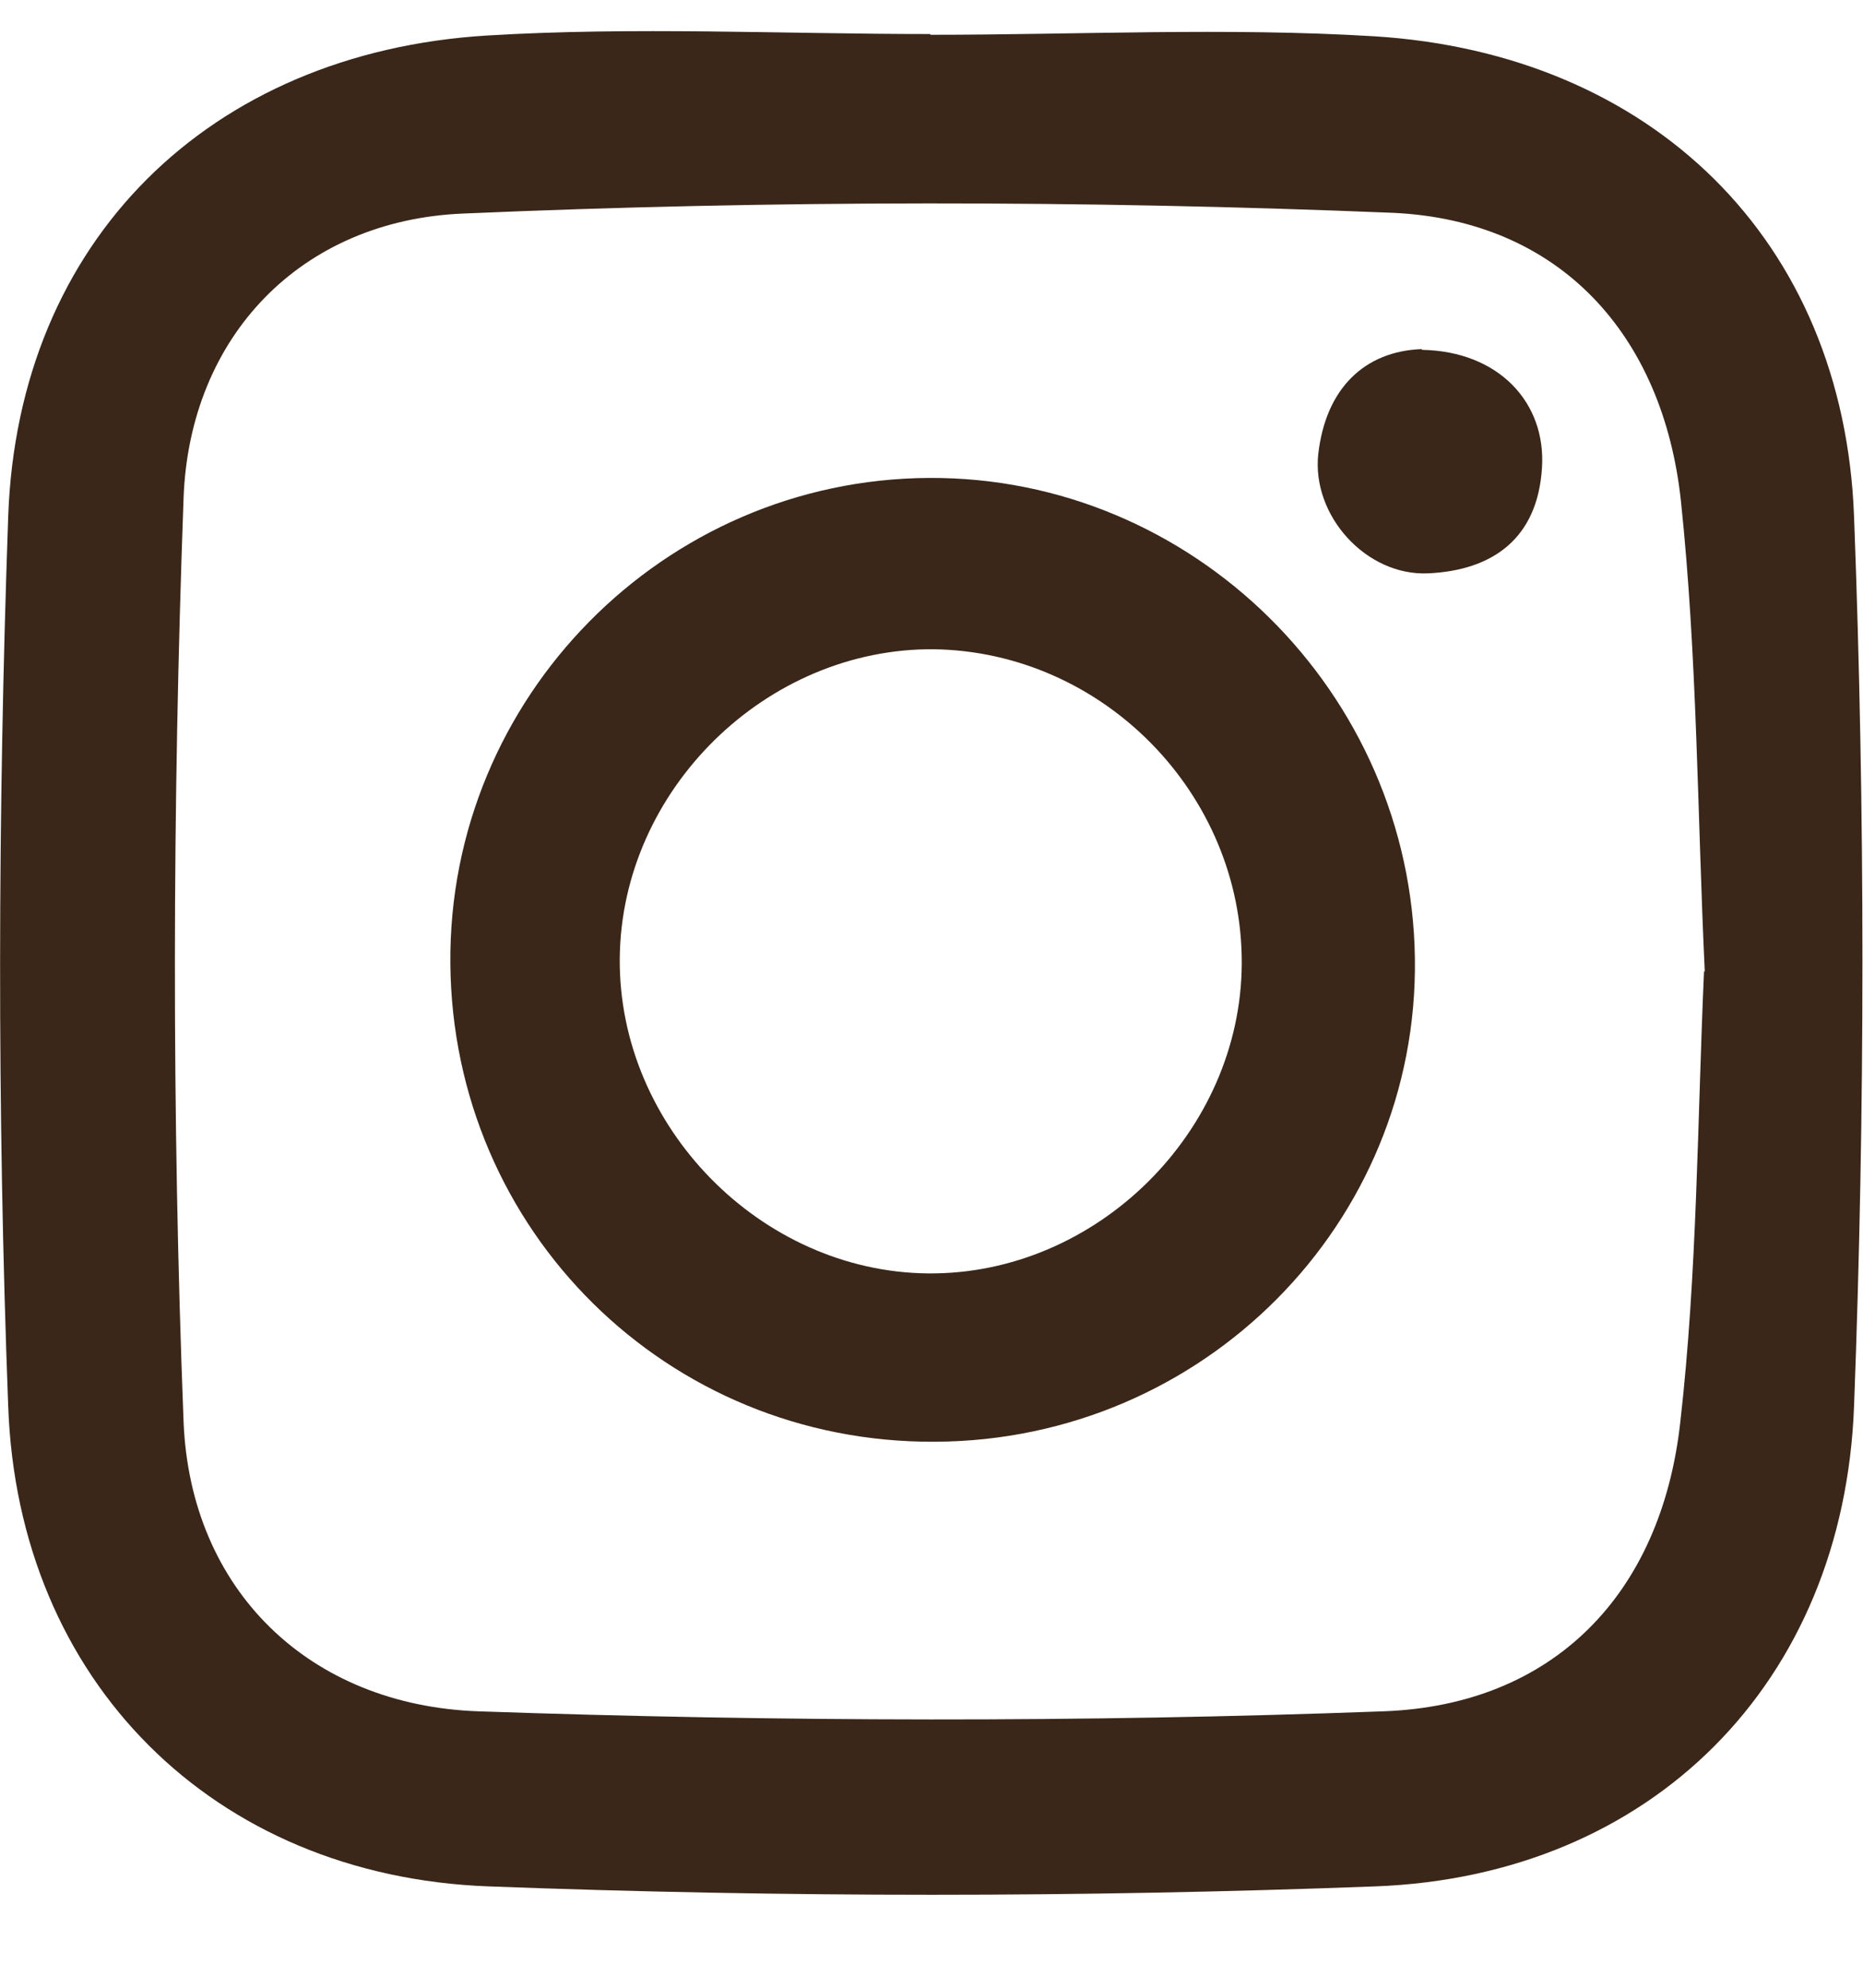
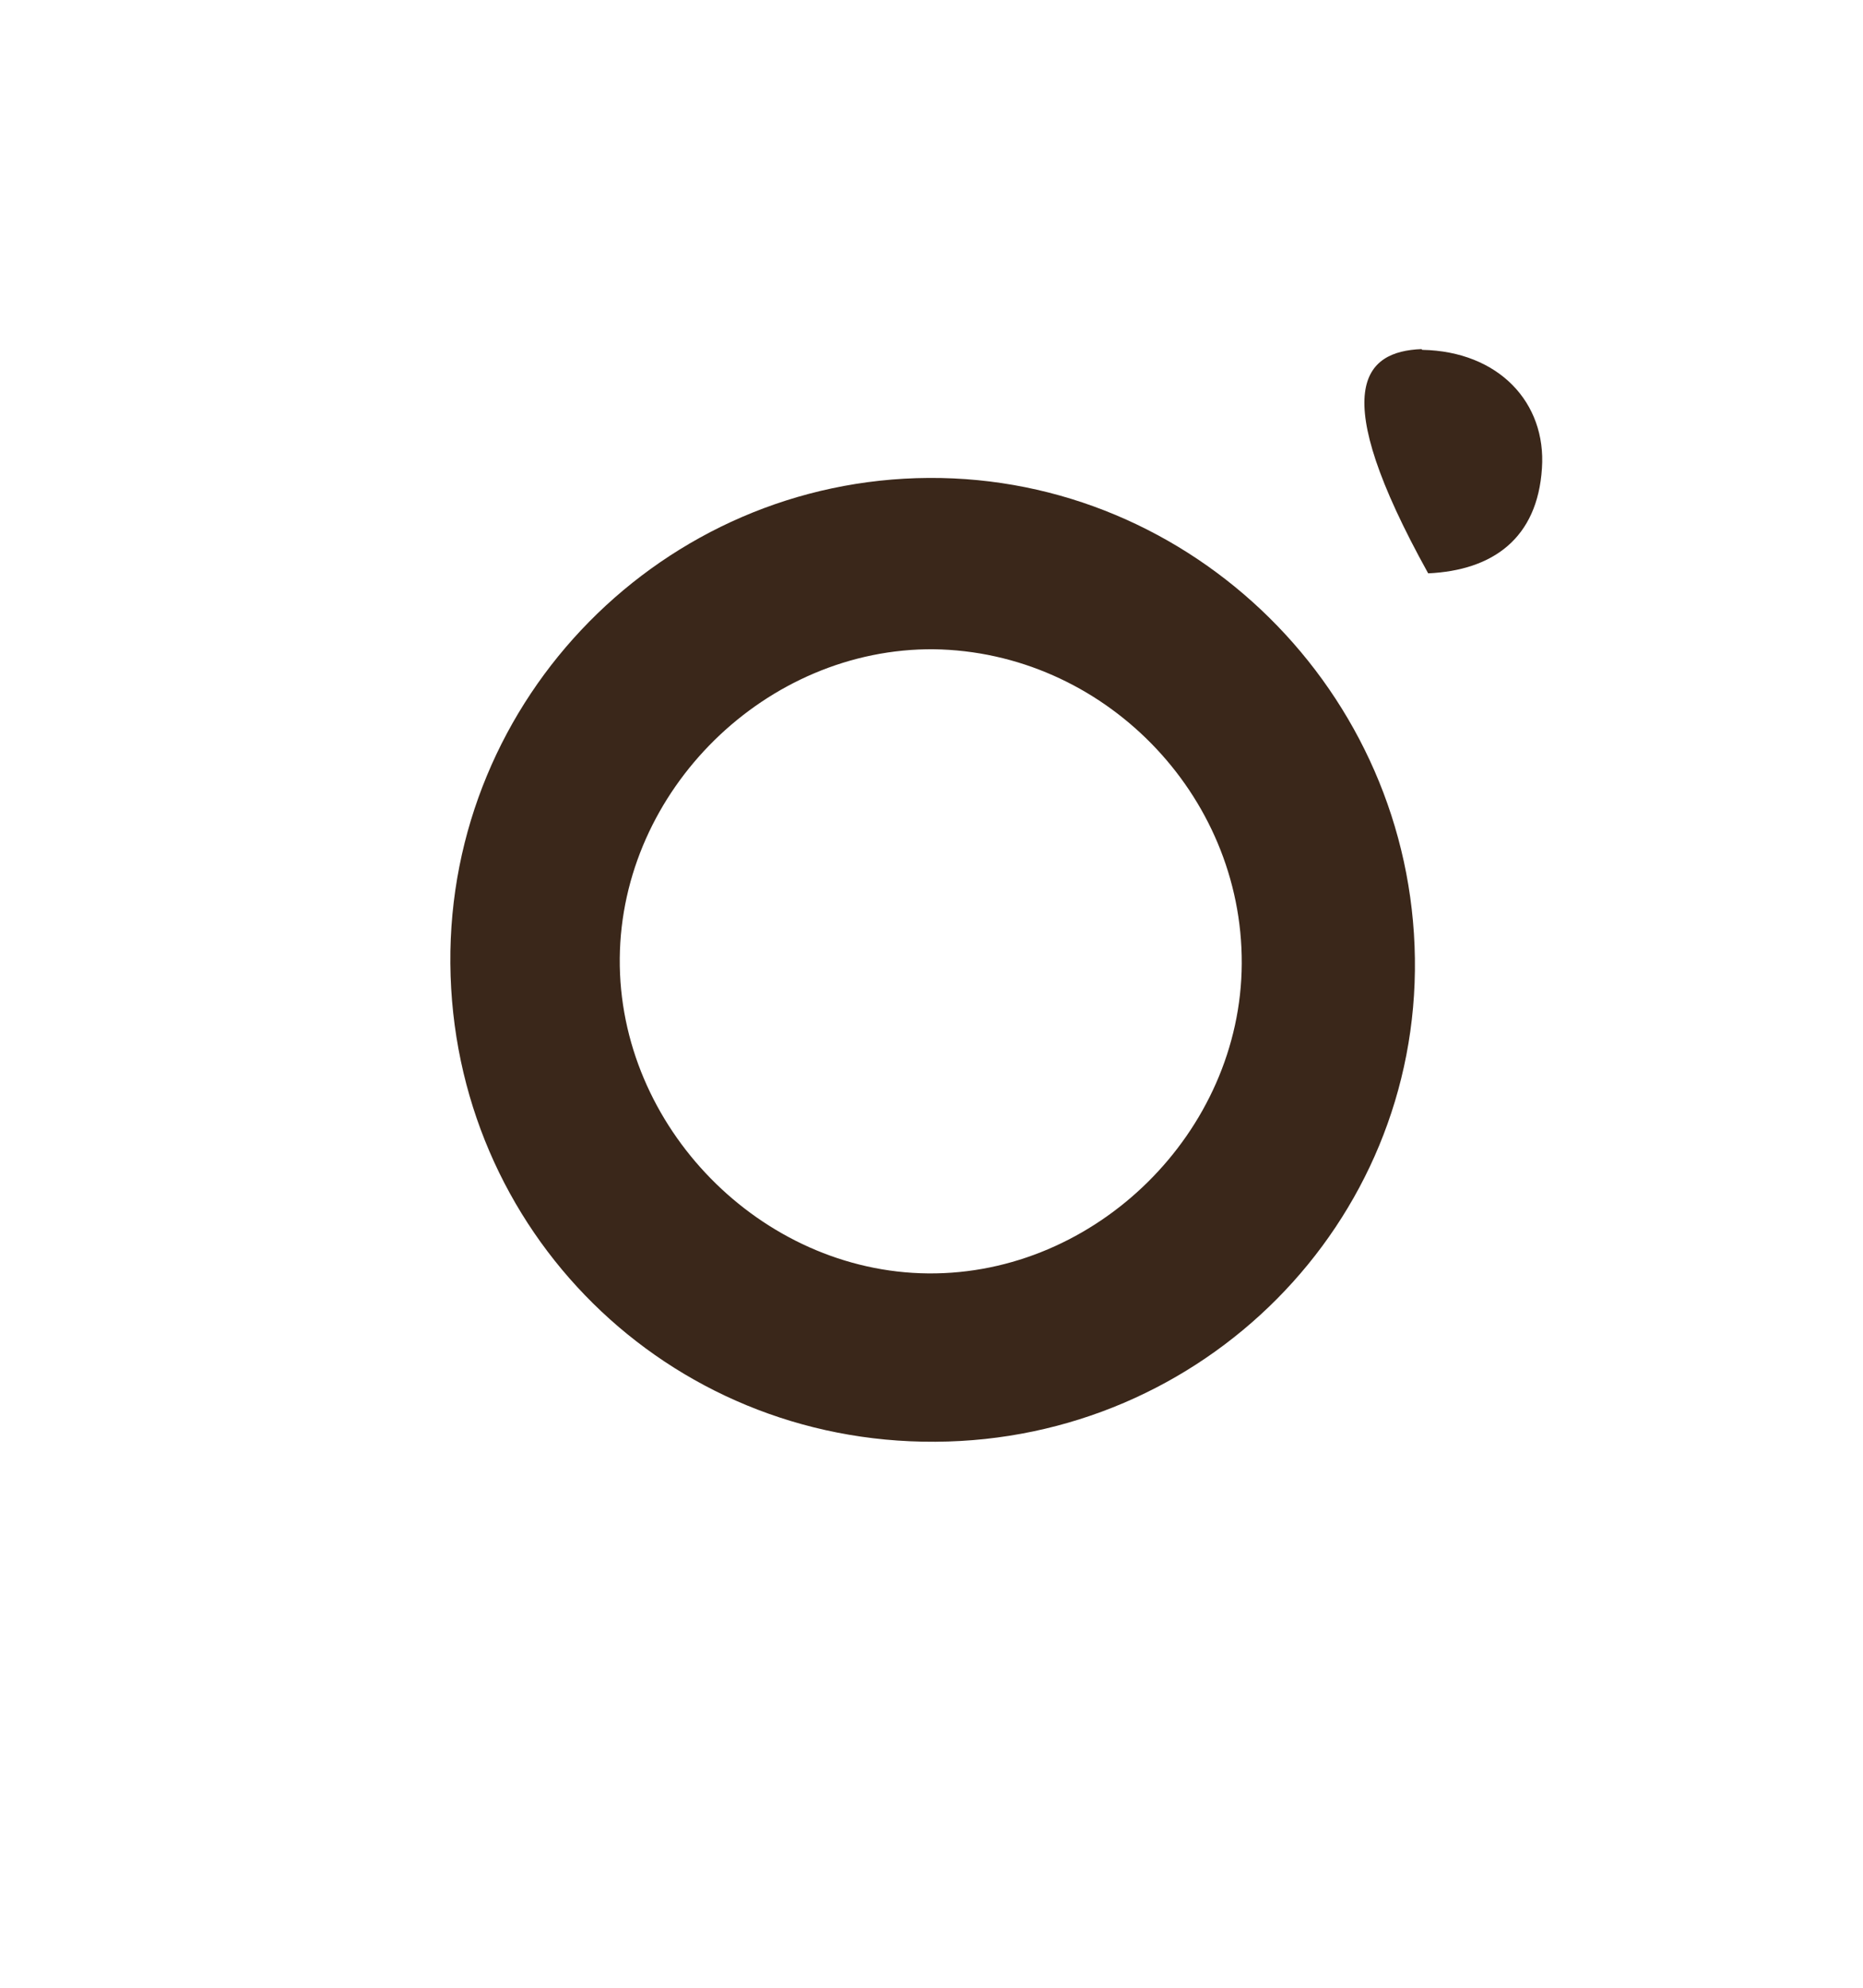
<svg xmlns="http://www.w3.org/2000/svg" width="15" height="16" viewBox="0 0 15 16" fill="none">
  <g clip-path="url(#clip0_64_123)">
-     <path d="M7.491 0.28C8.682 0.28 9.879 0.22 11.063 0.292C13.295 0.43 14.845 1.929 14.928 4.159C15.018 6.539 15.018 8.931 14.928 11.317C14.845 13.547 13.295 15.1 11.075 15.184C8.7 15.274 6.313 15.274 3.931 15.184C1.717 15.1 0.144 13.53 0.066 11.317C-0.024 8.937 -0.018 6.545 0.066 4.159C0.144 1.935 1.688 0.424 3.919 0.286C5.104 0.214 6.301 0.274 7.491 0.274V0.28ZM13.726 7.822C13.666 6.551 13.666 5.286 13.534 4.033C13.391 2.696 12.559 1.773 11.213 1.713C8.724 1.611 6.217 1.611 3.728 1.719C2.423 1.773 1.526 2.708 1.478 4.009C1.388 6.485 1.382 8.967 1.478 11.443C1.532 12.798 2.489 13.727 3.853 13.775C6.277 13.859 8.712 13.865 11.135 13.775C12.505 13.727 13.373 12.834 13.528 11.455C13.666 10.25 13.666 9.027 13.72 7.816L13.726 7.822Z" fill="#3A271A" />
    <path d="M7.527 11.605C5.373 11.617 3.644 9.908 3.626 7.756C3.608 5.616 5.343 3.859 7.479 3.847C9.603 3.835 11.363 5.574 11.392 7.714C11.422 9.848 9.687 11.593 7.533 11.605H7.527ZM7.521 5.226C6.169 5.214 5.002 6.359 4.99 7.714C4.978 9.069 6.127 10.238 7.473 10.25C8.826 10.262 9.992 9.111 9.998 7.756C10.004 6.389 8.879 5.244 7.515 5.226H7.521Z" fill="#3A271A" />
-     <path d="M11.451 2.816C12.068 2.828 12.451 3.242 12.415 3.769C12.379 4.333 12.02 4.591 11.499 4.615C11.003 4.638 10.56 4.153 10.614 3.655C10.674 3.128 10.985 2.828 11.445 2.81L11.451 2.816Z" fill="#3A271A" />
+     <path d="M11.451 2.816C12.068 2.828 12.451 3.242 12.415 3.769C12.379 4.333 12.02 4.591 11.499 4.615C10.674 3.128 10.985 2.828 11.445 2.81L11.451 2.816Z" fill="#3A271A" />
  </g>
  <defs>
    <clipPath id="clip0_64_123">
      <rect width="15" height="15" fill="white" transform="translate(0 0.25)" />
    </clipPath>
  </defs>
</svg>